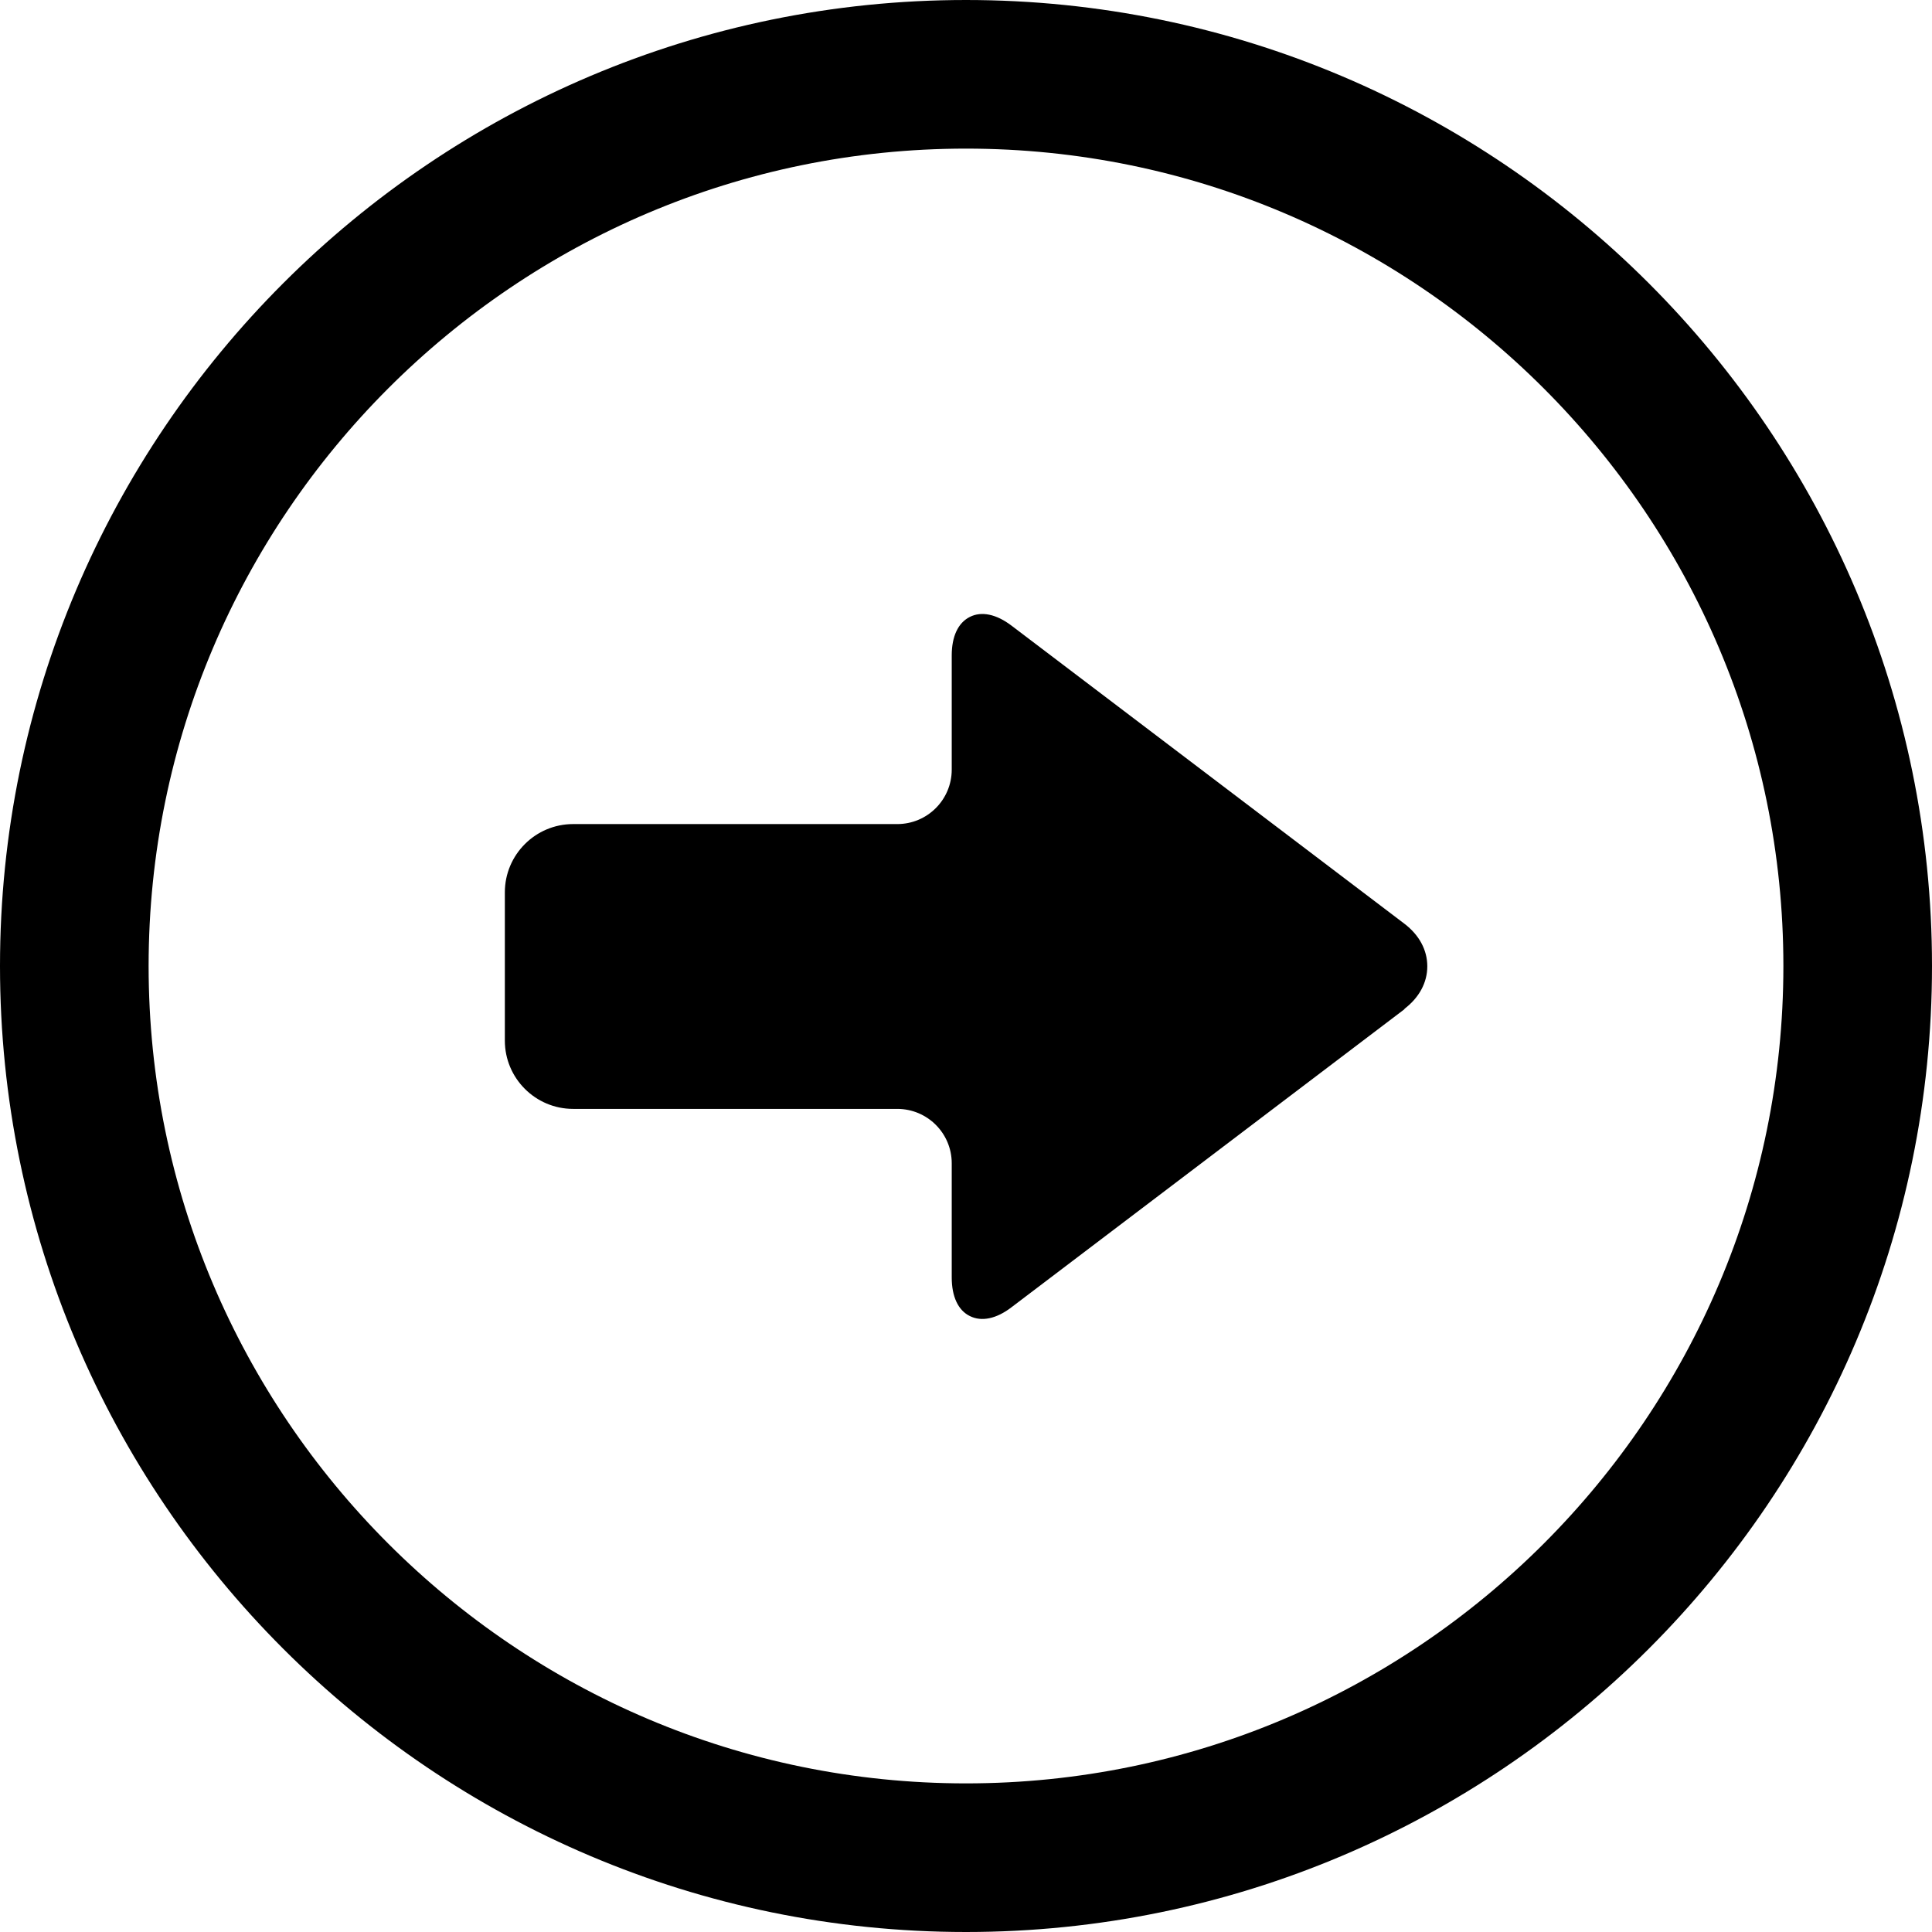
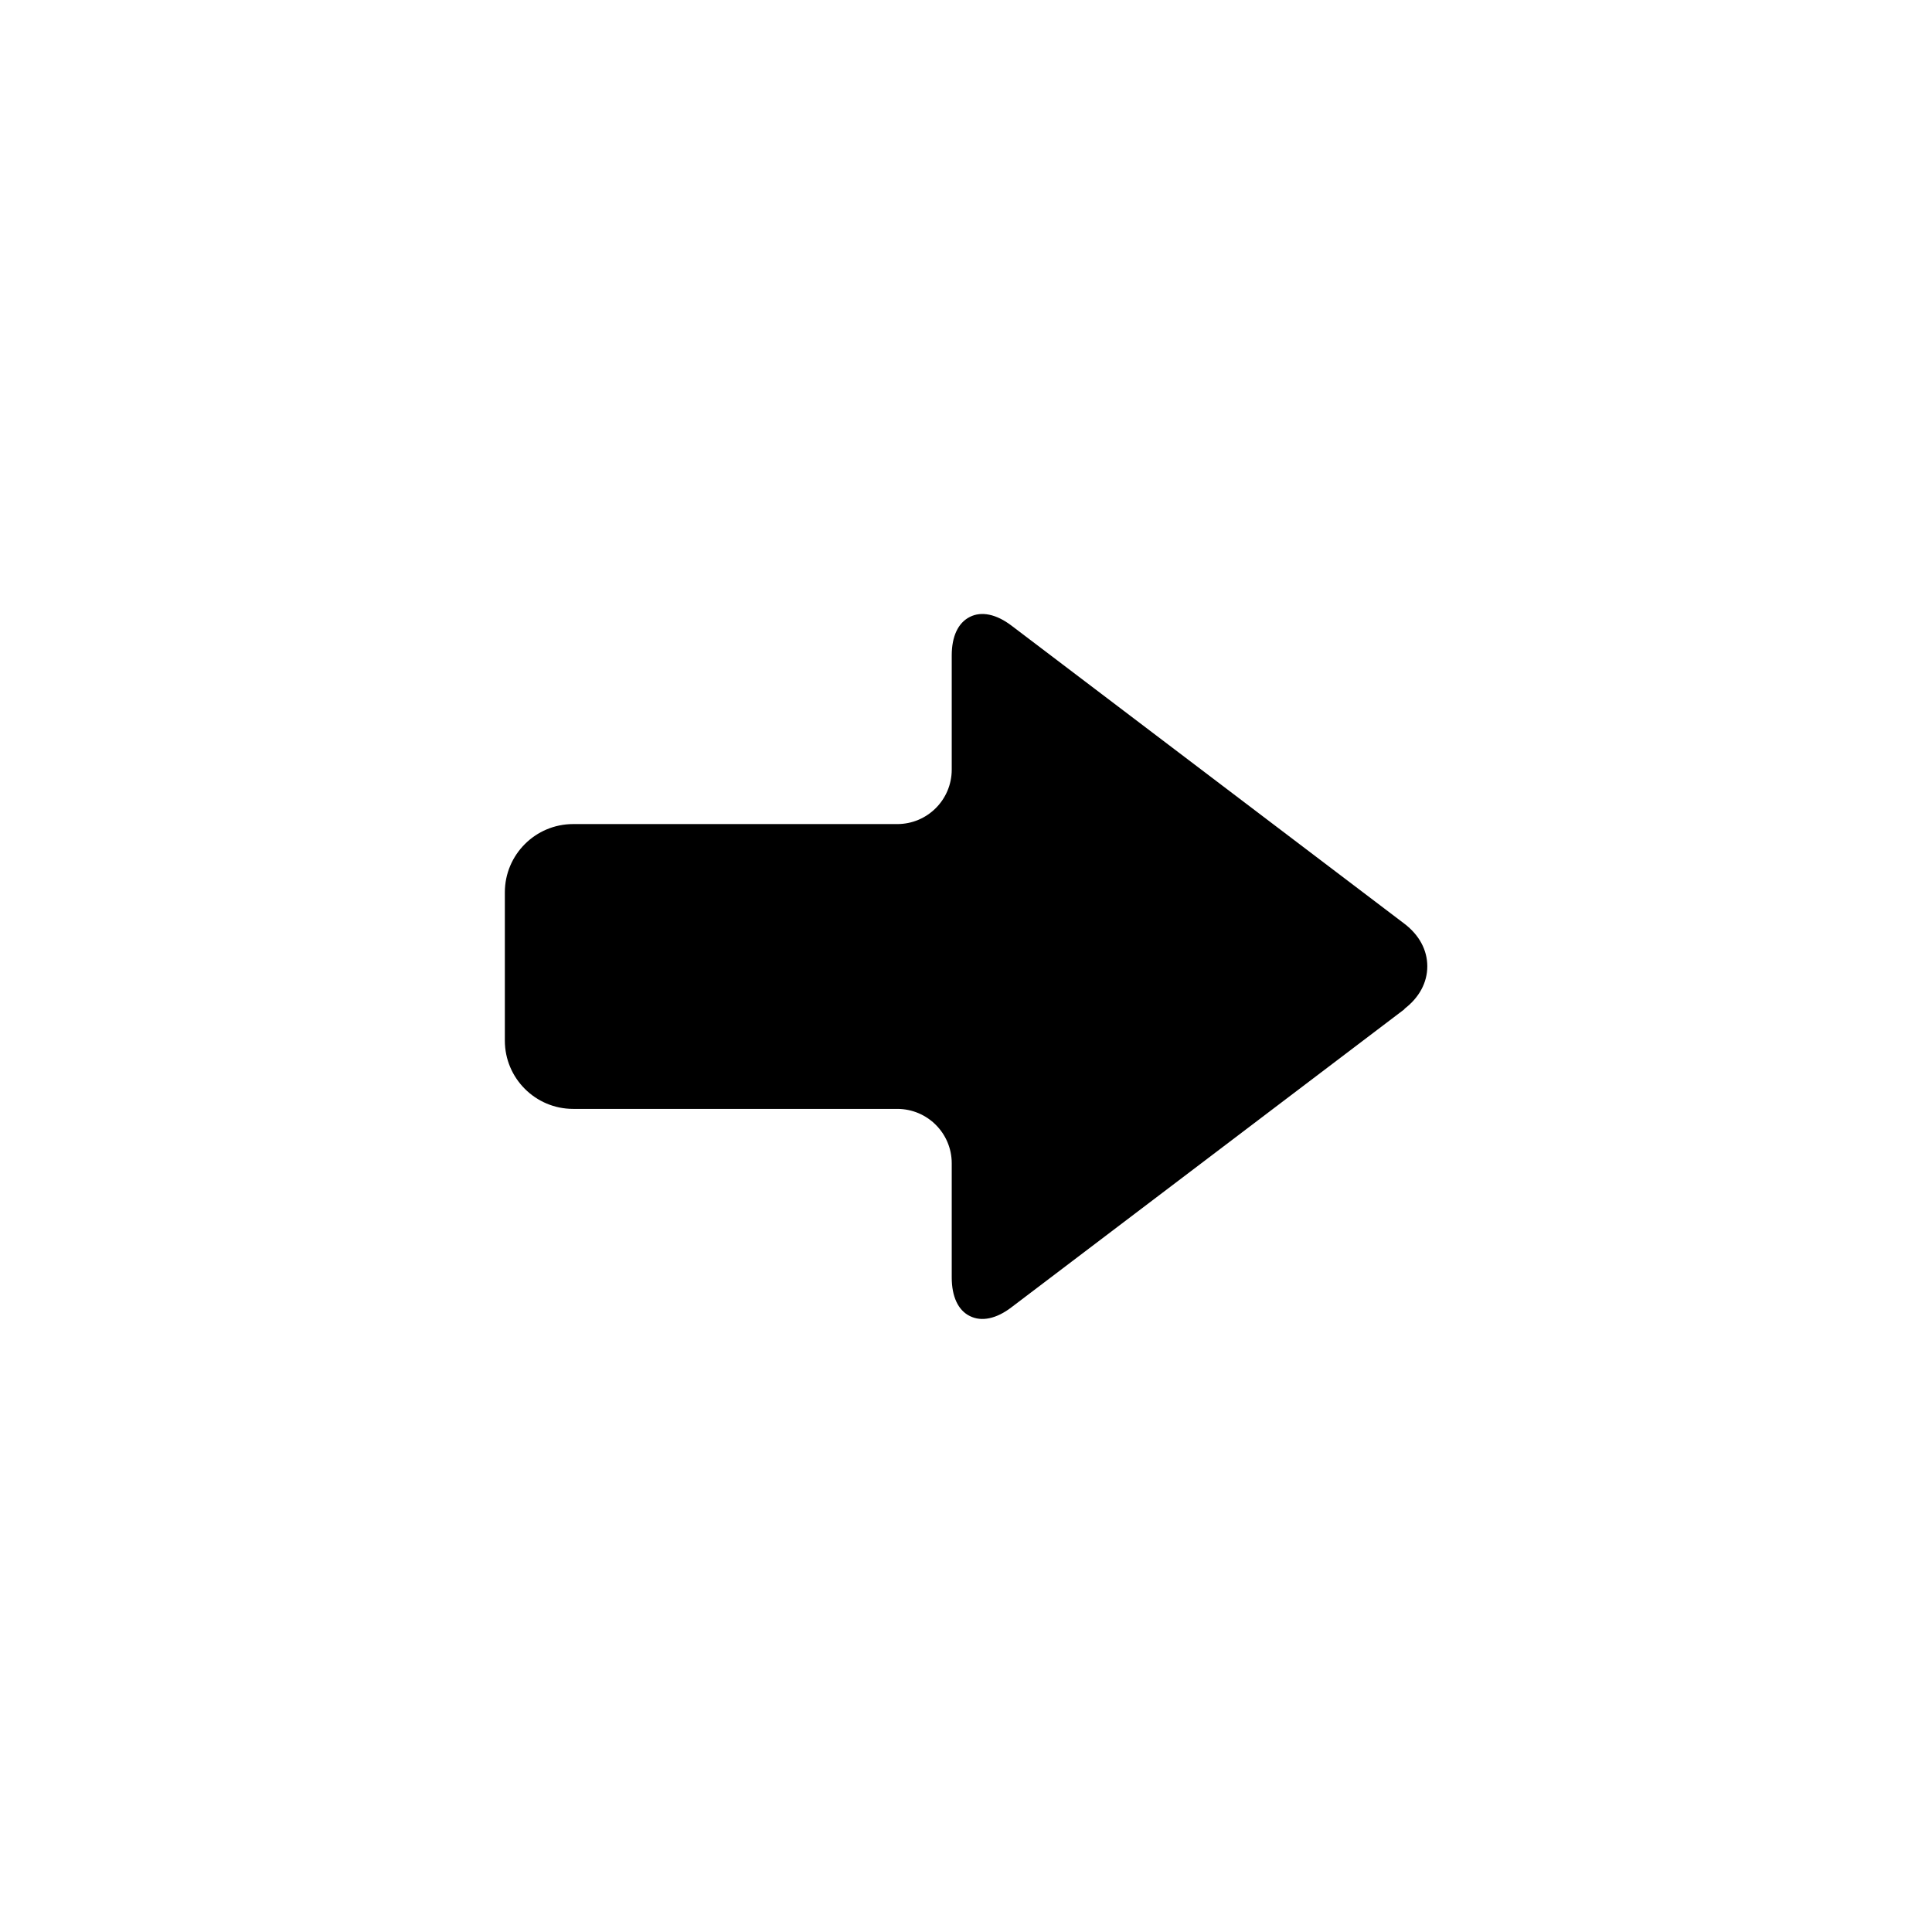
<svg xmlns="http://www.w3.org/2000/svg" width="26" height="26" viewBox="0 0 26 26" fill="none">
-   <path d="M1 13C1 6.383 6.383 1 13 1C19.617 1 25 6.383 25 13C25 19.617 19.617 25 13 25C6.383 25 1 19.617 1 13Z" stroke="black" stroke-width="2" />
  <path d="M18.901 13.576C19.099 13.425 19.208 13.223 19.208 13.004C19.208 12.785 19.099 12.583 18.901 12.432L13.613 8.42C13.408 8.264 13.208 8.223 13.052 8.302C12.894 8.381 12.808 8.564 12.808 8.82L12.808 10.357C12.808 10.762 12.48 11.09 12.075 11.09L7.713 11.09C7.206 11.09 6.794 11.502 6.794 12.009L6.794 14.004C6.794 14.511 7.206 14.923 7.713 14.923L12.075 14.923C12.48 14.923 12.808 15.251 12.808 15.655L12.808 17.192C12.808 17.448 12.894 17.634 13.052 17.711C13.21 17.79 13.41 17.748 13.613 17.592L18.901 13.581L18.901 13.576Z" fill="black" />
</svg>